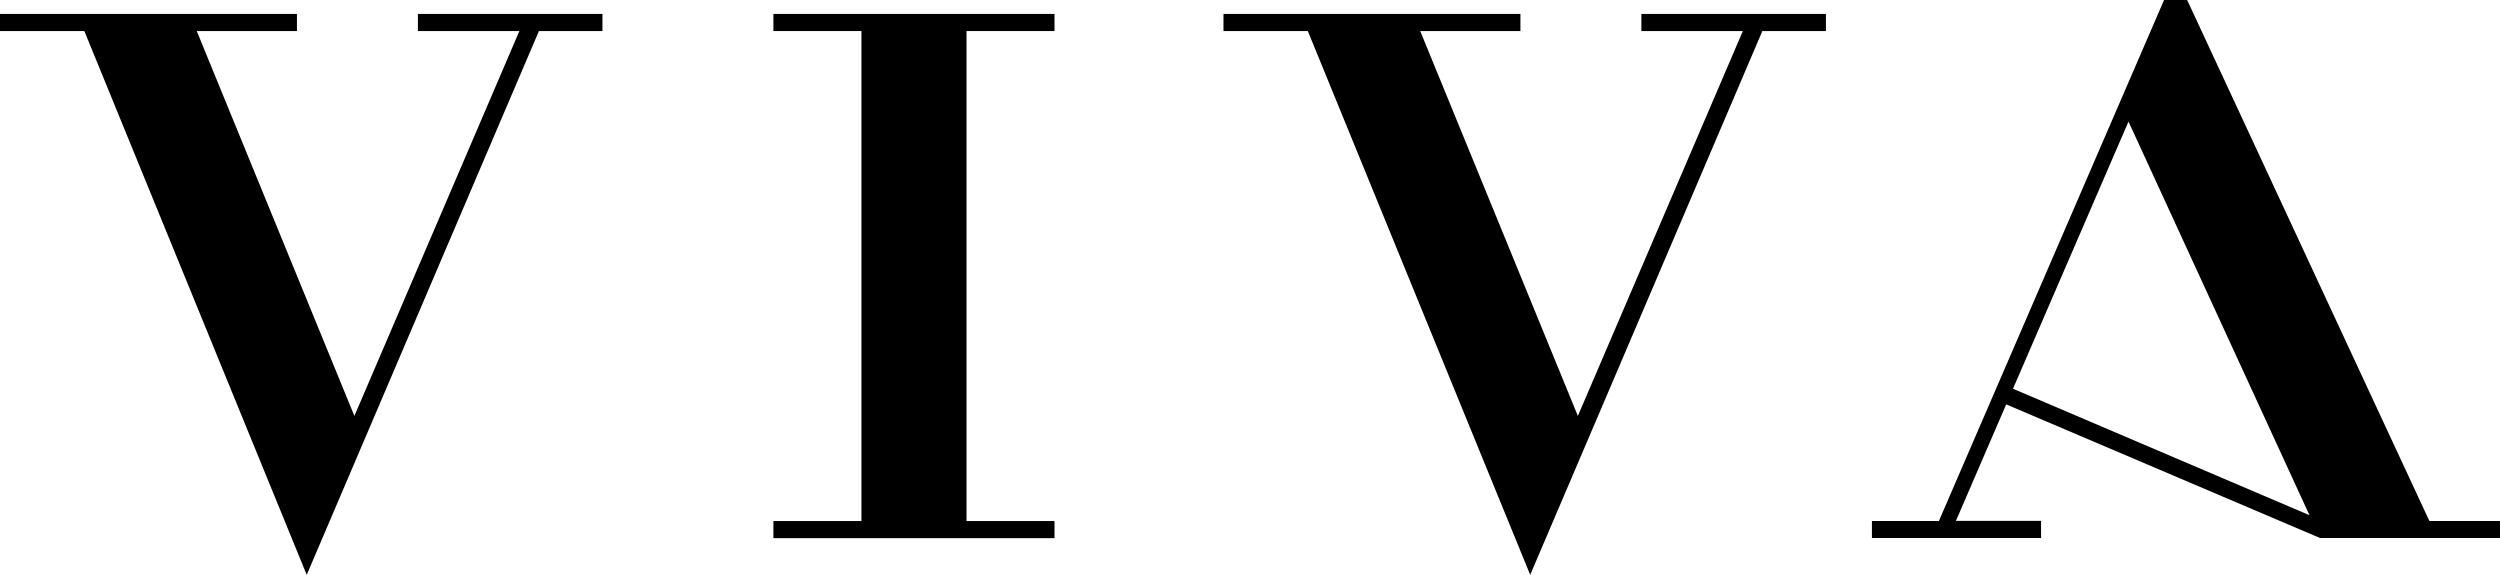
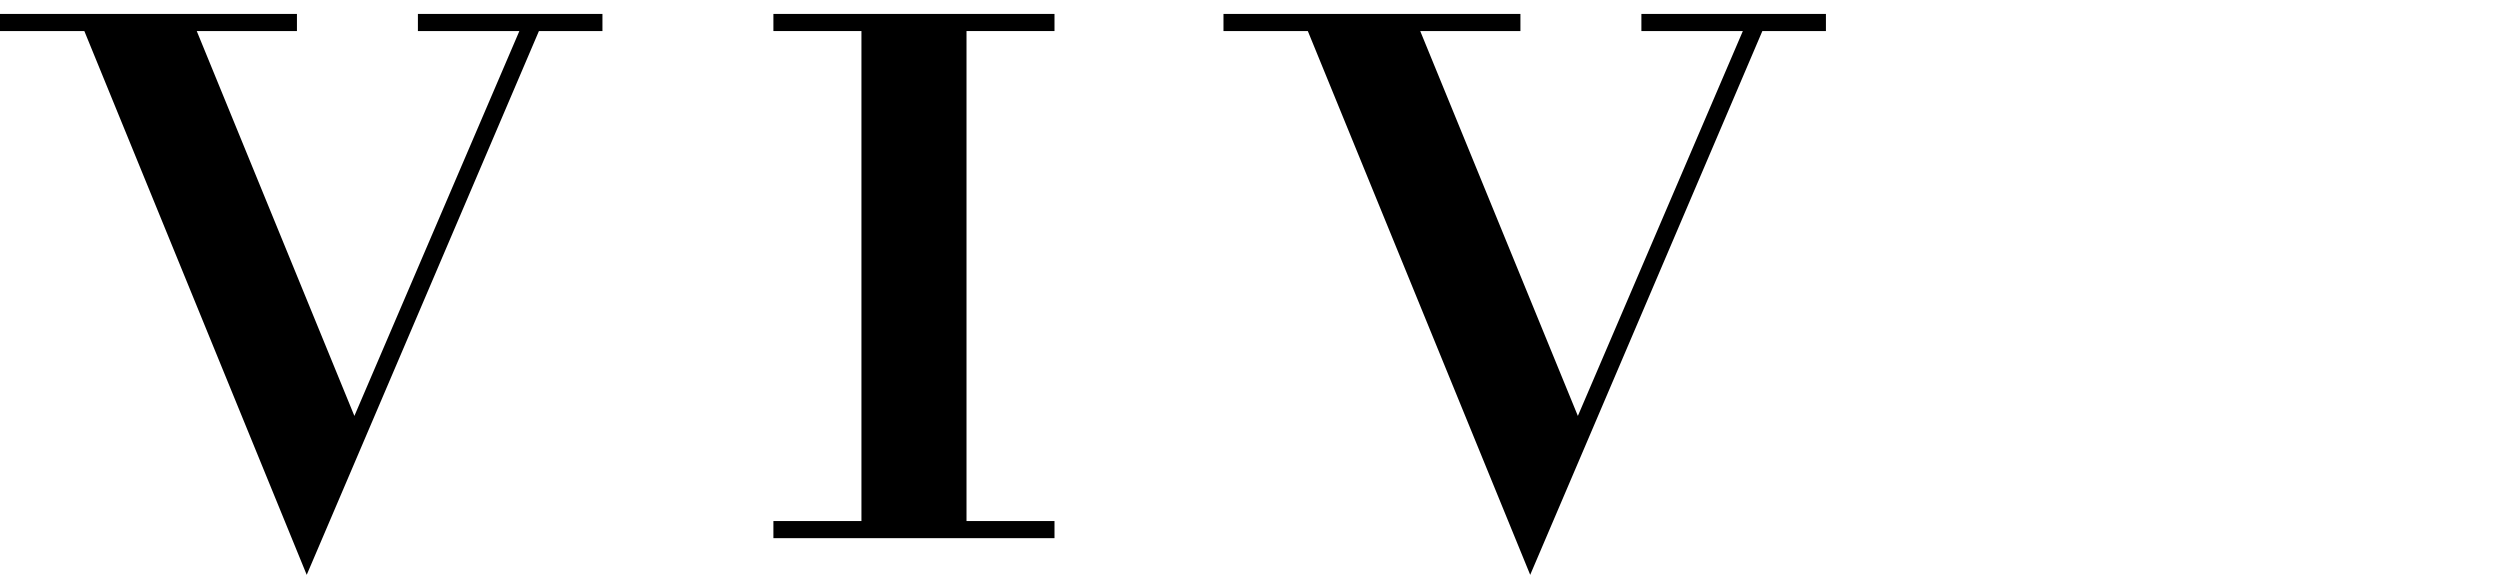
<svg xmlns="http://www.w3.org/2000/svg" id="Livello_1" data-name="Livello 1" viewBox="0 0 493.53 113.48">
  <polygon points="16.65 6.13 0 6.13 0 2.75 58.62 2.75 58.62 6.13 38.84 6.13 69.96 82.11 102.53 6.13 82.5 6.13 82.5 2.75 118.93 2.75 118.93 6.13 106.39 6.13 60.55 113.48 16.65 6.13" />
  <polygon points="170.06 6.13 152.68 6.13 152.68 2.75 208.17 2.75 208.17 6.13 190.8 6.13 190.8 102.86 208.17 102.86 208.17 106.24 152.68 106.24 152.68 102.86 170.06 102.86 170.06 6.13" />
  <polygon points="258.18 6.13 241.53 6.13 241.53 2.75 300.15 2.75 300.15 6.13 280.37 6.13 311.49 82.11 344.06 6.13 324.03 6.13 324.03 2.75 360.46 2.75 360.46 6.13 347.91 6.13 302.08 113.48 258.18 6.13" />
-   <path d="M479.59,102.85,431.77,0h-4.56L382.76,102.85H369.54v3.36h33.39v-3.38H386.12l9.93-23L458,106.21h35.54v-3.36Zm-82.2-26.11L420.19,24l35.73,77.71Z" />
</svg>